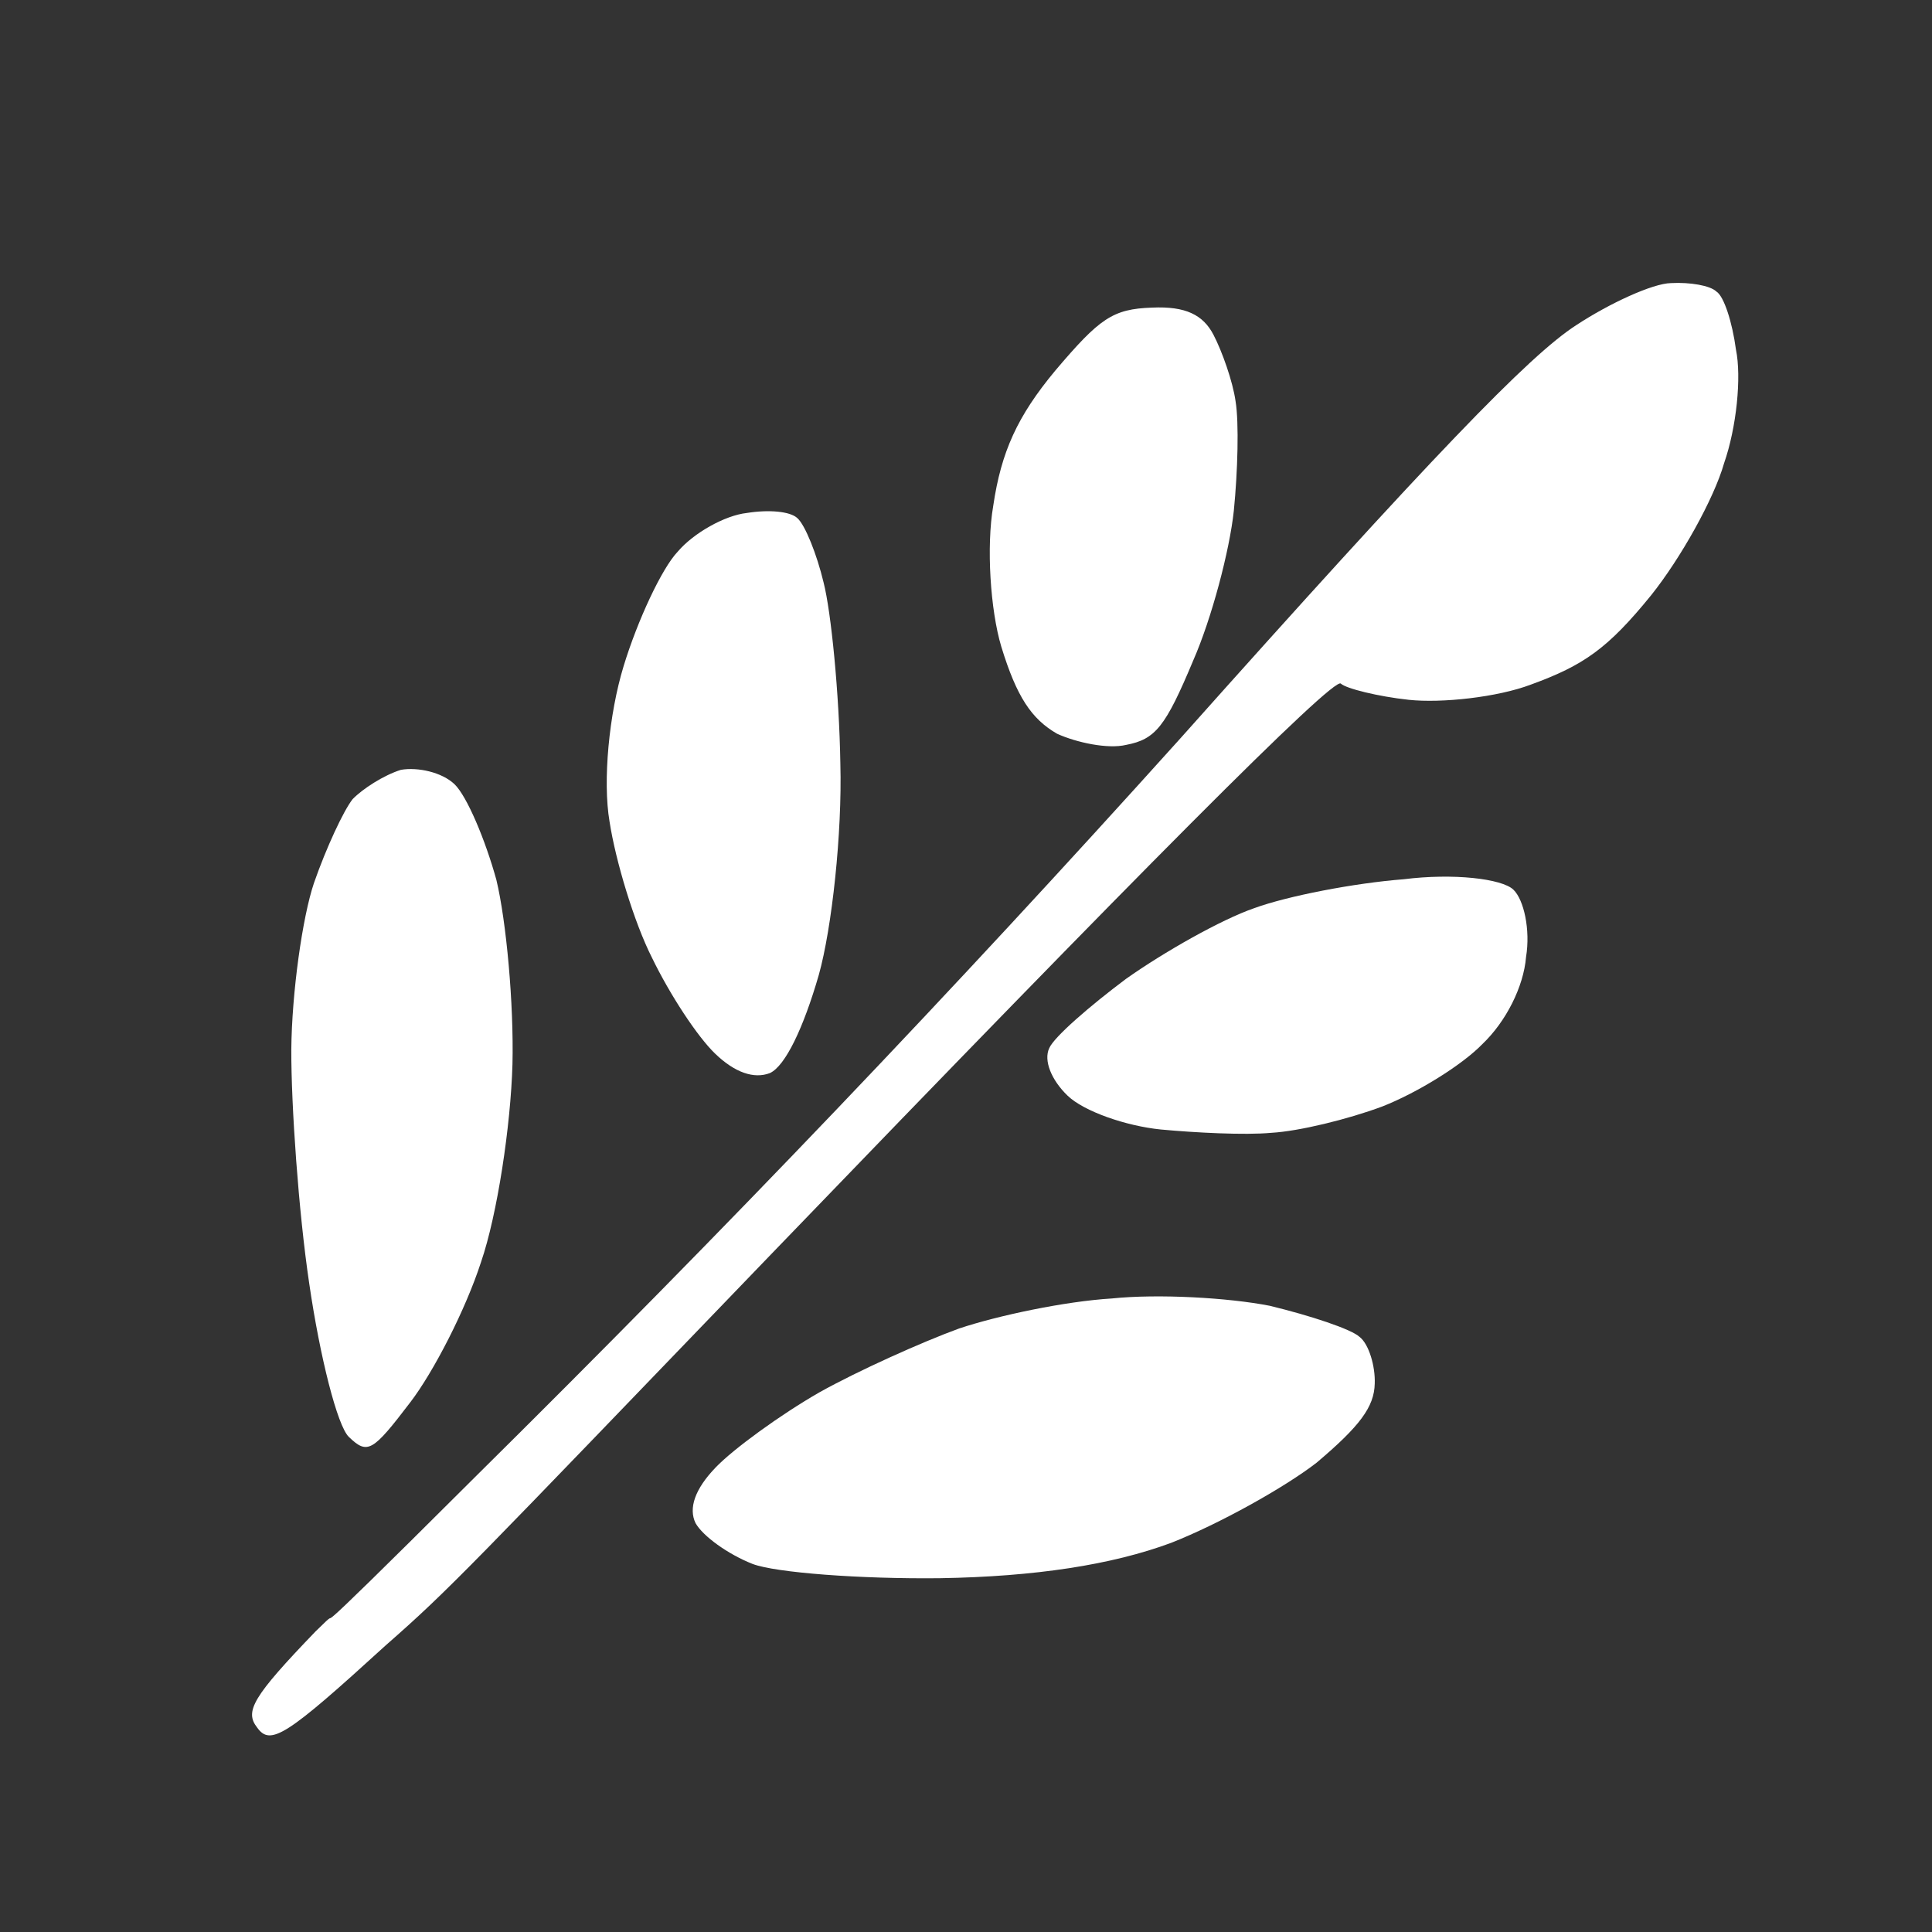
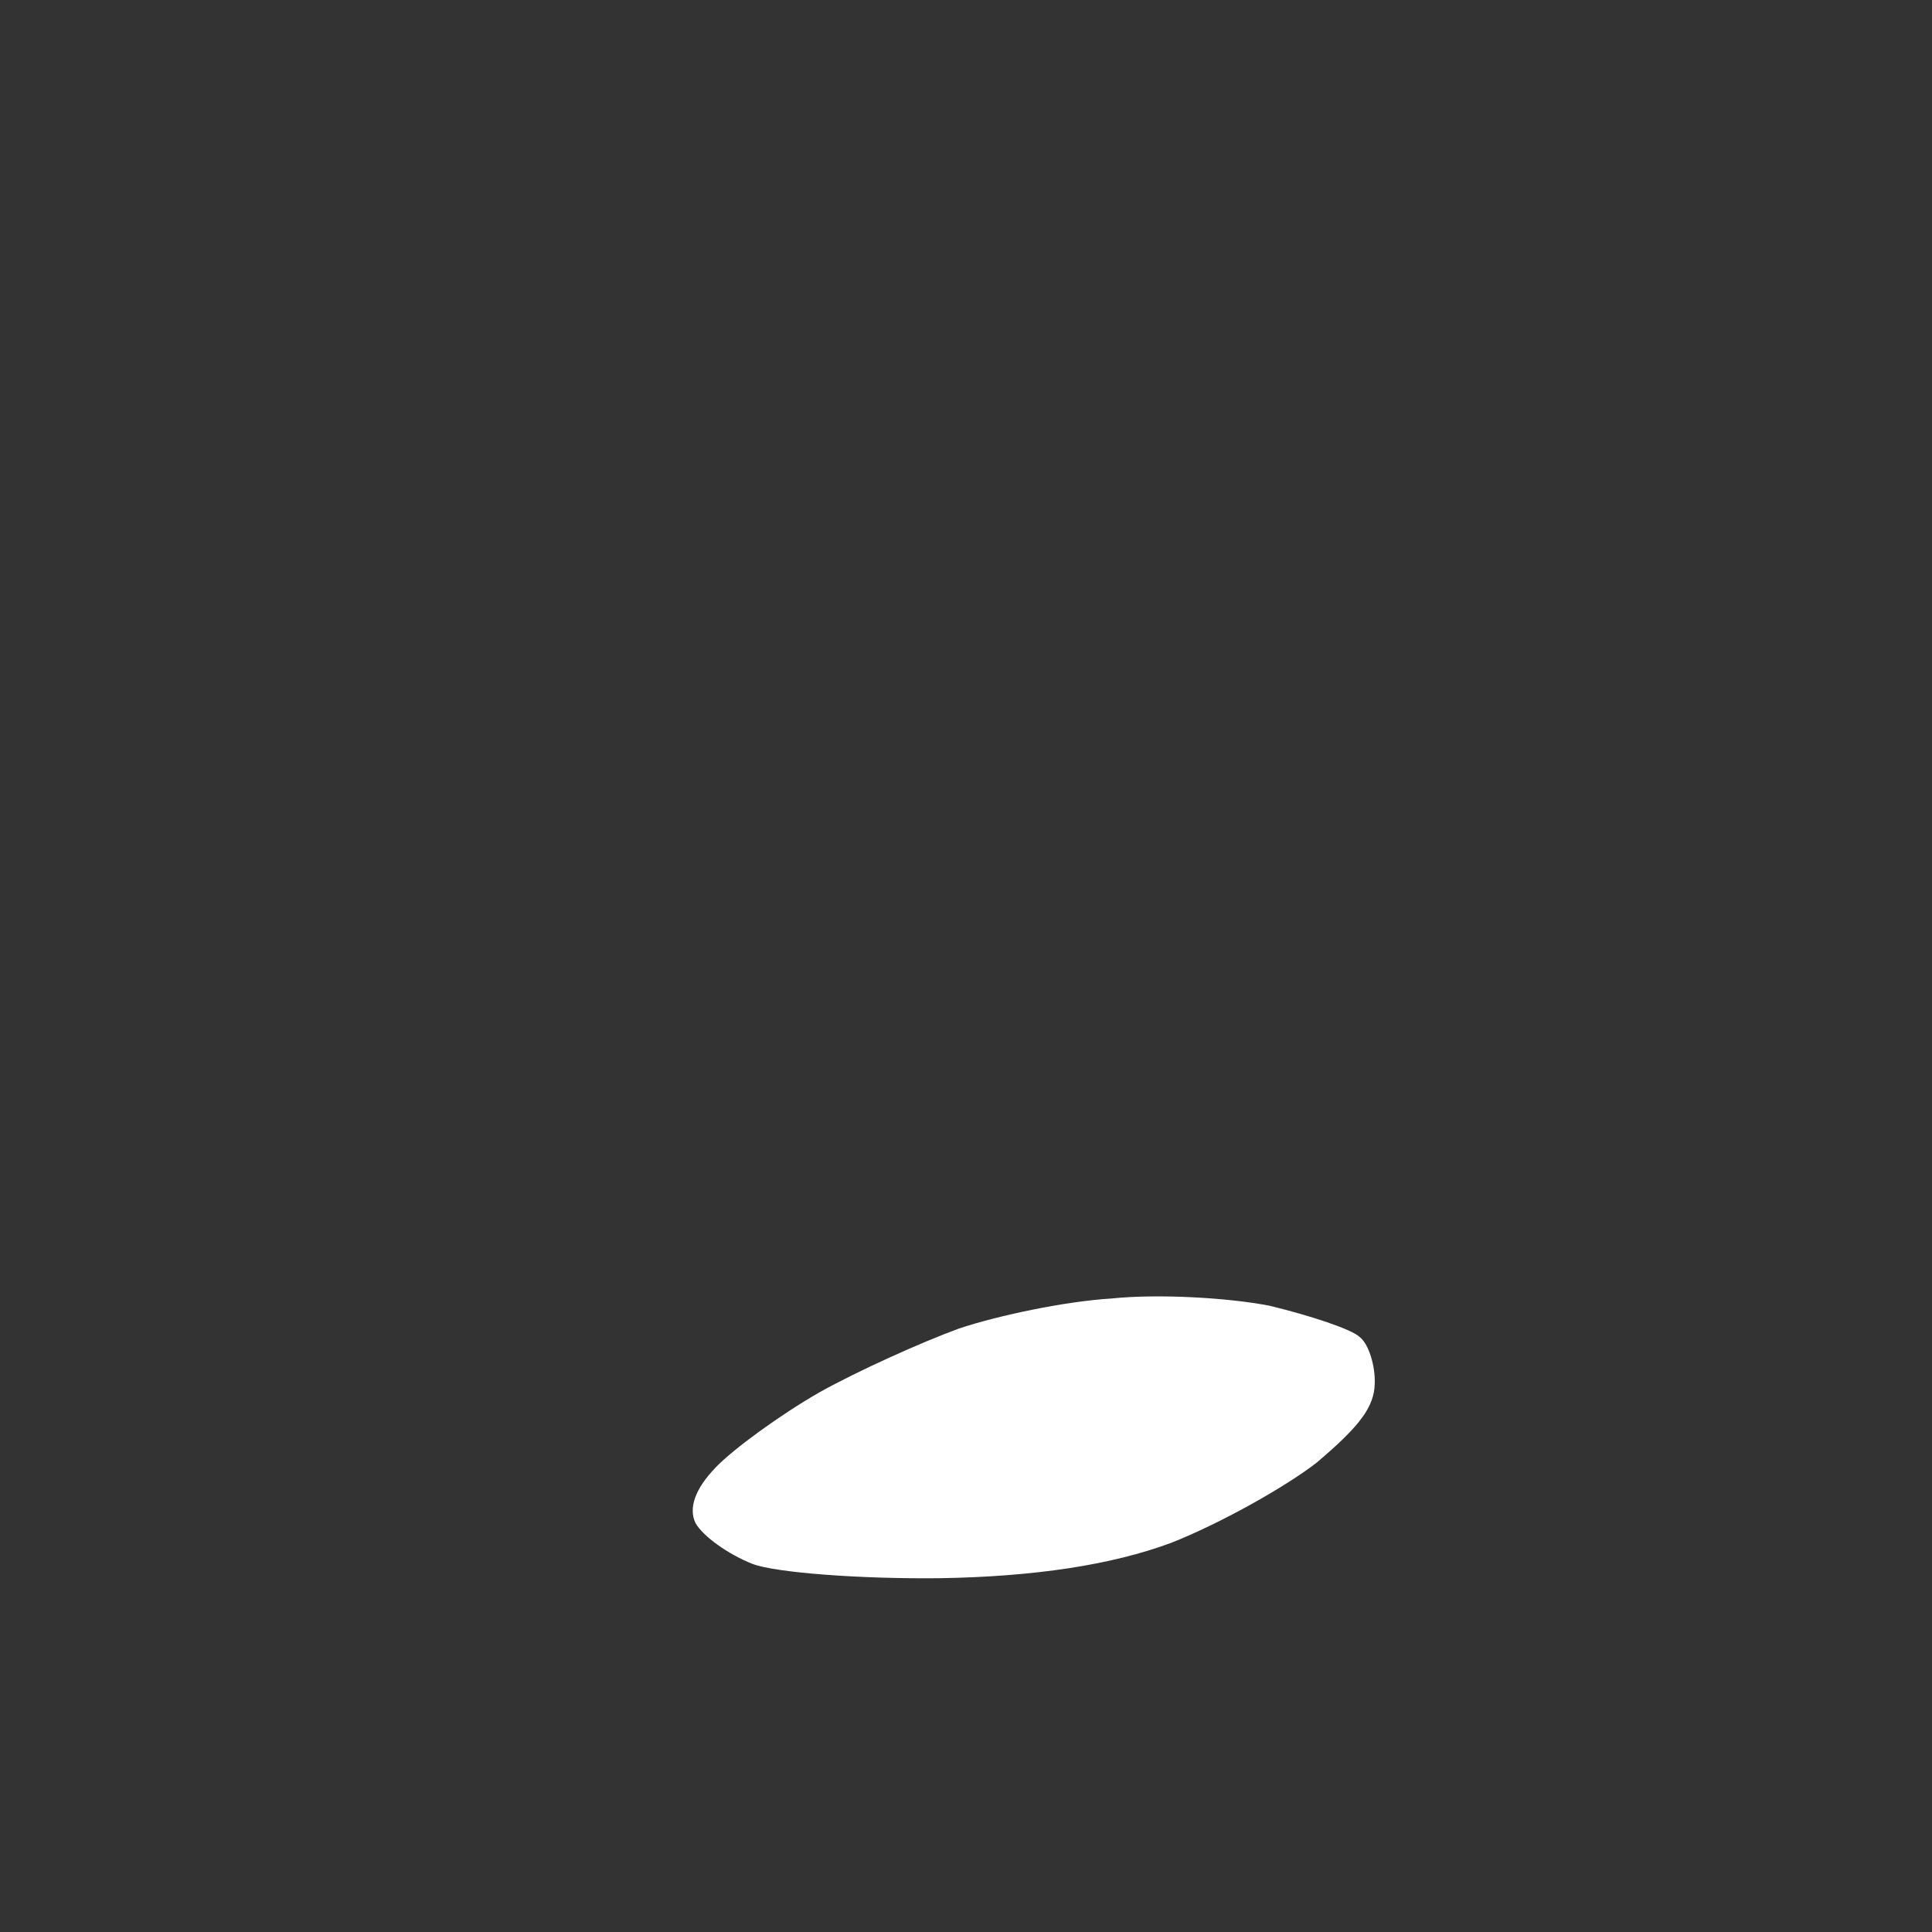
<svg xmlns="http://www.w3.org/2000/svg" fill="none" viewBox="0 0 32 32" height="32" width="32">
  <rect x="0" y="0" width="32" height="32" fill="#333333" stroke="none" />
  <g clip-path="url(#clip0_425_53)">
-     <path fill="white" d="M25.359 11.338C24.801 11.55 23.875 11.649 23.333 11.591C22.831 11.537 22.294 11.405 22.208 11.322C22.087 11.206 18.848 14.466 12.786 20.76C7.704 26.037 7.462 26.31 6.39 27.251C4.745 28.752 4.479 28.925 4.259 28.613C4.05 28.347 4.18 28.108 5.226 27.022C5.921 26.335 4.49 27.834 7.857 24.476C12.084 20.294 15.733 16.47 19.554 12.226C23.72 7.555 25.328 5.886 26.11 5.384C26.654 5.026 27.373 4.694 27.677 4.689C27.992 4.672 28.325 4.729 28.428 4.828C28.554 4.905 28.692 5.336 28.753 5.791C28.847 6.245 28.763 7.079 28.556 7.673C28.389 8.261 27.836 9.249 27.348 9.859C26.63 10.743 26.23 11.02 25.359 11.338Z" clip-rule="evenodd" fill-rule="evenodd" />
-     <path fill="white" d="M18.651 12.338C18.348 12.41 17.834 12.3 17.51 12.154C17.083 11.908 16.839 11.54 16.585 10.712C16.403 10.107 16.335 9.05 16.451 8.379C16.583 7.482 16.852 6.892 17.478 6.139C18.213 5.272 18.429 5.117 19.082 5.095C19.638 5.069 19.928 5.216 20.099 5.545C20.239 5.813 20.419 6.316 20.465 6.647C20.523 7.001 20.501 7.806 20.436 8.46C20.366 9.119 20.069 10.244 19.763 10.941C19.303 12.04 19.138 12.245 18.651 12.338Z" clip-rule="evenodd" fill-rule="evenodd" />
-     <path fill="white" d="M12.751 17.774C12.489 17.874 12.171 17.767 11.844 17.451C11.551 17.169 11.097 16.479 10.797 15.859C10.503 15.279 10.195 14.254 10.096 13.608C9.981 12.935 10.087 11.825 10.329 11.033C10.56 10.275 10.964 9.408 11.228 9.134C11.486 8.831 12.003 8.536 12.373 8.496C12.727 8.439 13.088 8.467 13.208 8.583C13.334 8.694 13.53 9.18 13.642 9.651C13.765 10.133 13.9 11.476 13.919 12.651C13.95 13.793 13.78 15.371 13.561 16.151C13.309 17.022 13.008 17.657 12.751 17.774Z" clip-rule="evenodd" fill-rule="evenodd" />
-     <path fill="white" d="M5.778 23.8C5.588 23.617 5.3 22.48 5.122 21.261C4.944 20.066 4.822 18.306 4.825 17.384C4.833 16.444 5.009 15.192 5.2 14.626C5.407 14.032 5.692 13.425 5.84 13.237C6.005 13.066 6.355 12.84 6.64 12.751C6.92 12.702 7.322 12.791 7.529 12.99C7.735 13.189 8.038 13.91 8.221 14.571C8.387 15.26 8.512 16.637 8.488 17.628C8.459 18.647 8.237 20.119 7.967 20.905C7.714 21.686 7.184 22.719 6.796 23.226C6.171 24.046 6.088 24.098 5.778 23.8Z" clip-rule="evenodd" fill-rule="evenodd" />
    <path fill="white" d="M21.808 24.226C21.282 24.634 20.203 25.237 19.399 25.554C18.417 25.919 17.144 26.114 15.569 26.14C14.258 26.155 12.843 26.049 12.463 25.903C12.054 25.741 11.643 25.444 11.52 25.227C11.402 24.981 11.508 24.664 11.855 24.304C12.152 23.995 12.928 23.431 13.573 23.061C14.218 22.701 15.271 22.228 15.886 22.004C16.523 21.791 17.637 21.554 18.413 21.507C19.177 21.427 20.343 21.493 21.032 21.628C21.705 21.791 22.385 22.016 22.518 22.143C22.672 22.259 22.781 22.629 22.77 22.916C22.762 23.304 22.521 23.623 21.808 24.226Z" clip-rule="evenodd" fill-rule="evenodd" />
-     <path fill="white" d="M24.553 17.293C24.222 17.636 23.478 18.099 22.892 18.328C22.323 18.54 21.511 18.738 21.056 18.763C20.618 18.804 19.795 18.761 19.226 18.708C18.65 18.65 17.953 18.408 17.683 18.148C17.413 17.888 17.282 17.564 17.379 17.36C17.46 17.173 18.051 16.662 18.649 16.214C19.276 15.77 20.226 15.231 20.774 15.042C21.321 14.842 22.425 14.627 23.251 14.563C24.07 14.46 24.877 14.553 25.067 14.736C25.239 14.902 25.351 15.395 25.276 15.852C25.236 16.342 24.944 16.921 24.553 17.293Z" clip-rule="evenodd" fill-rule="evenodd" />
  </g>
  <defs>
    <clipPath id="clip0_425_53">
      <rect fill="white" height="32" width="32" />
    </clipPath>
  </defs>
</svg>